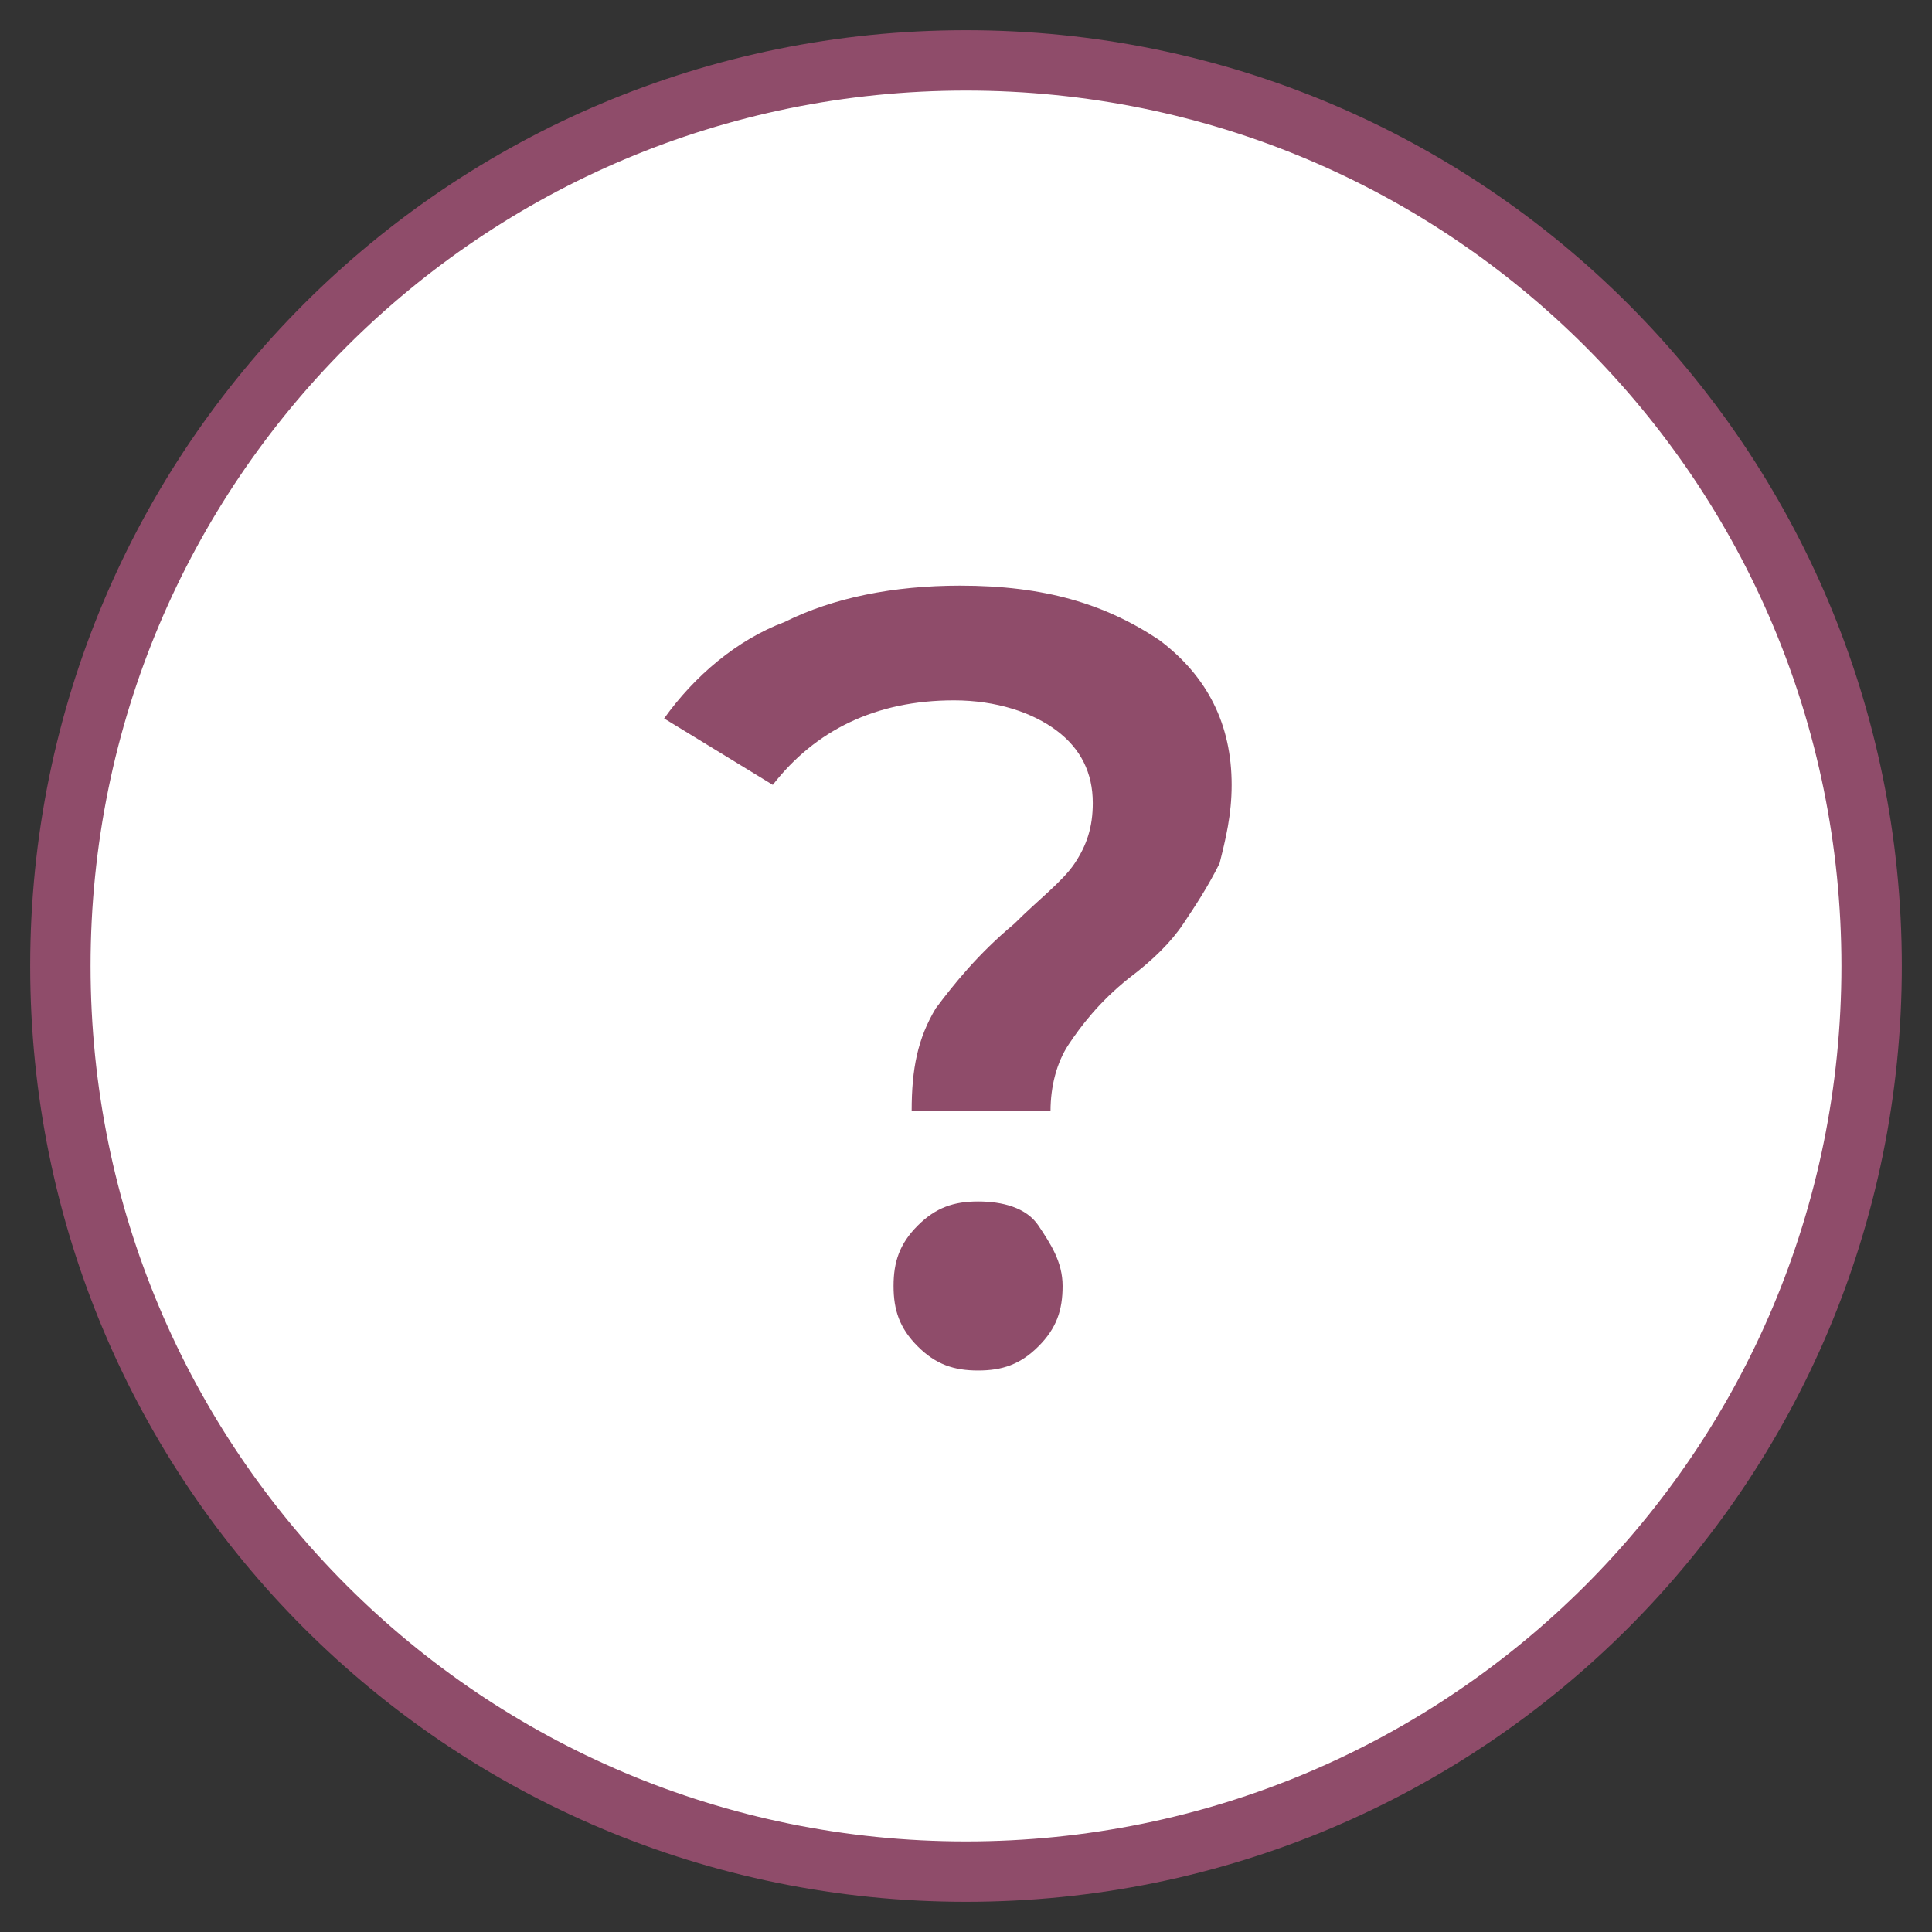
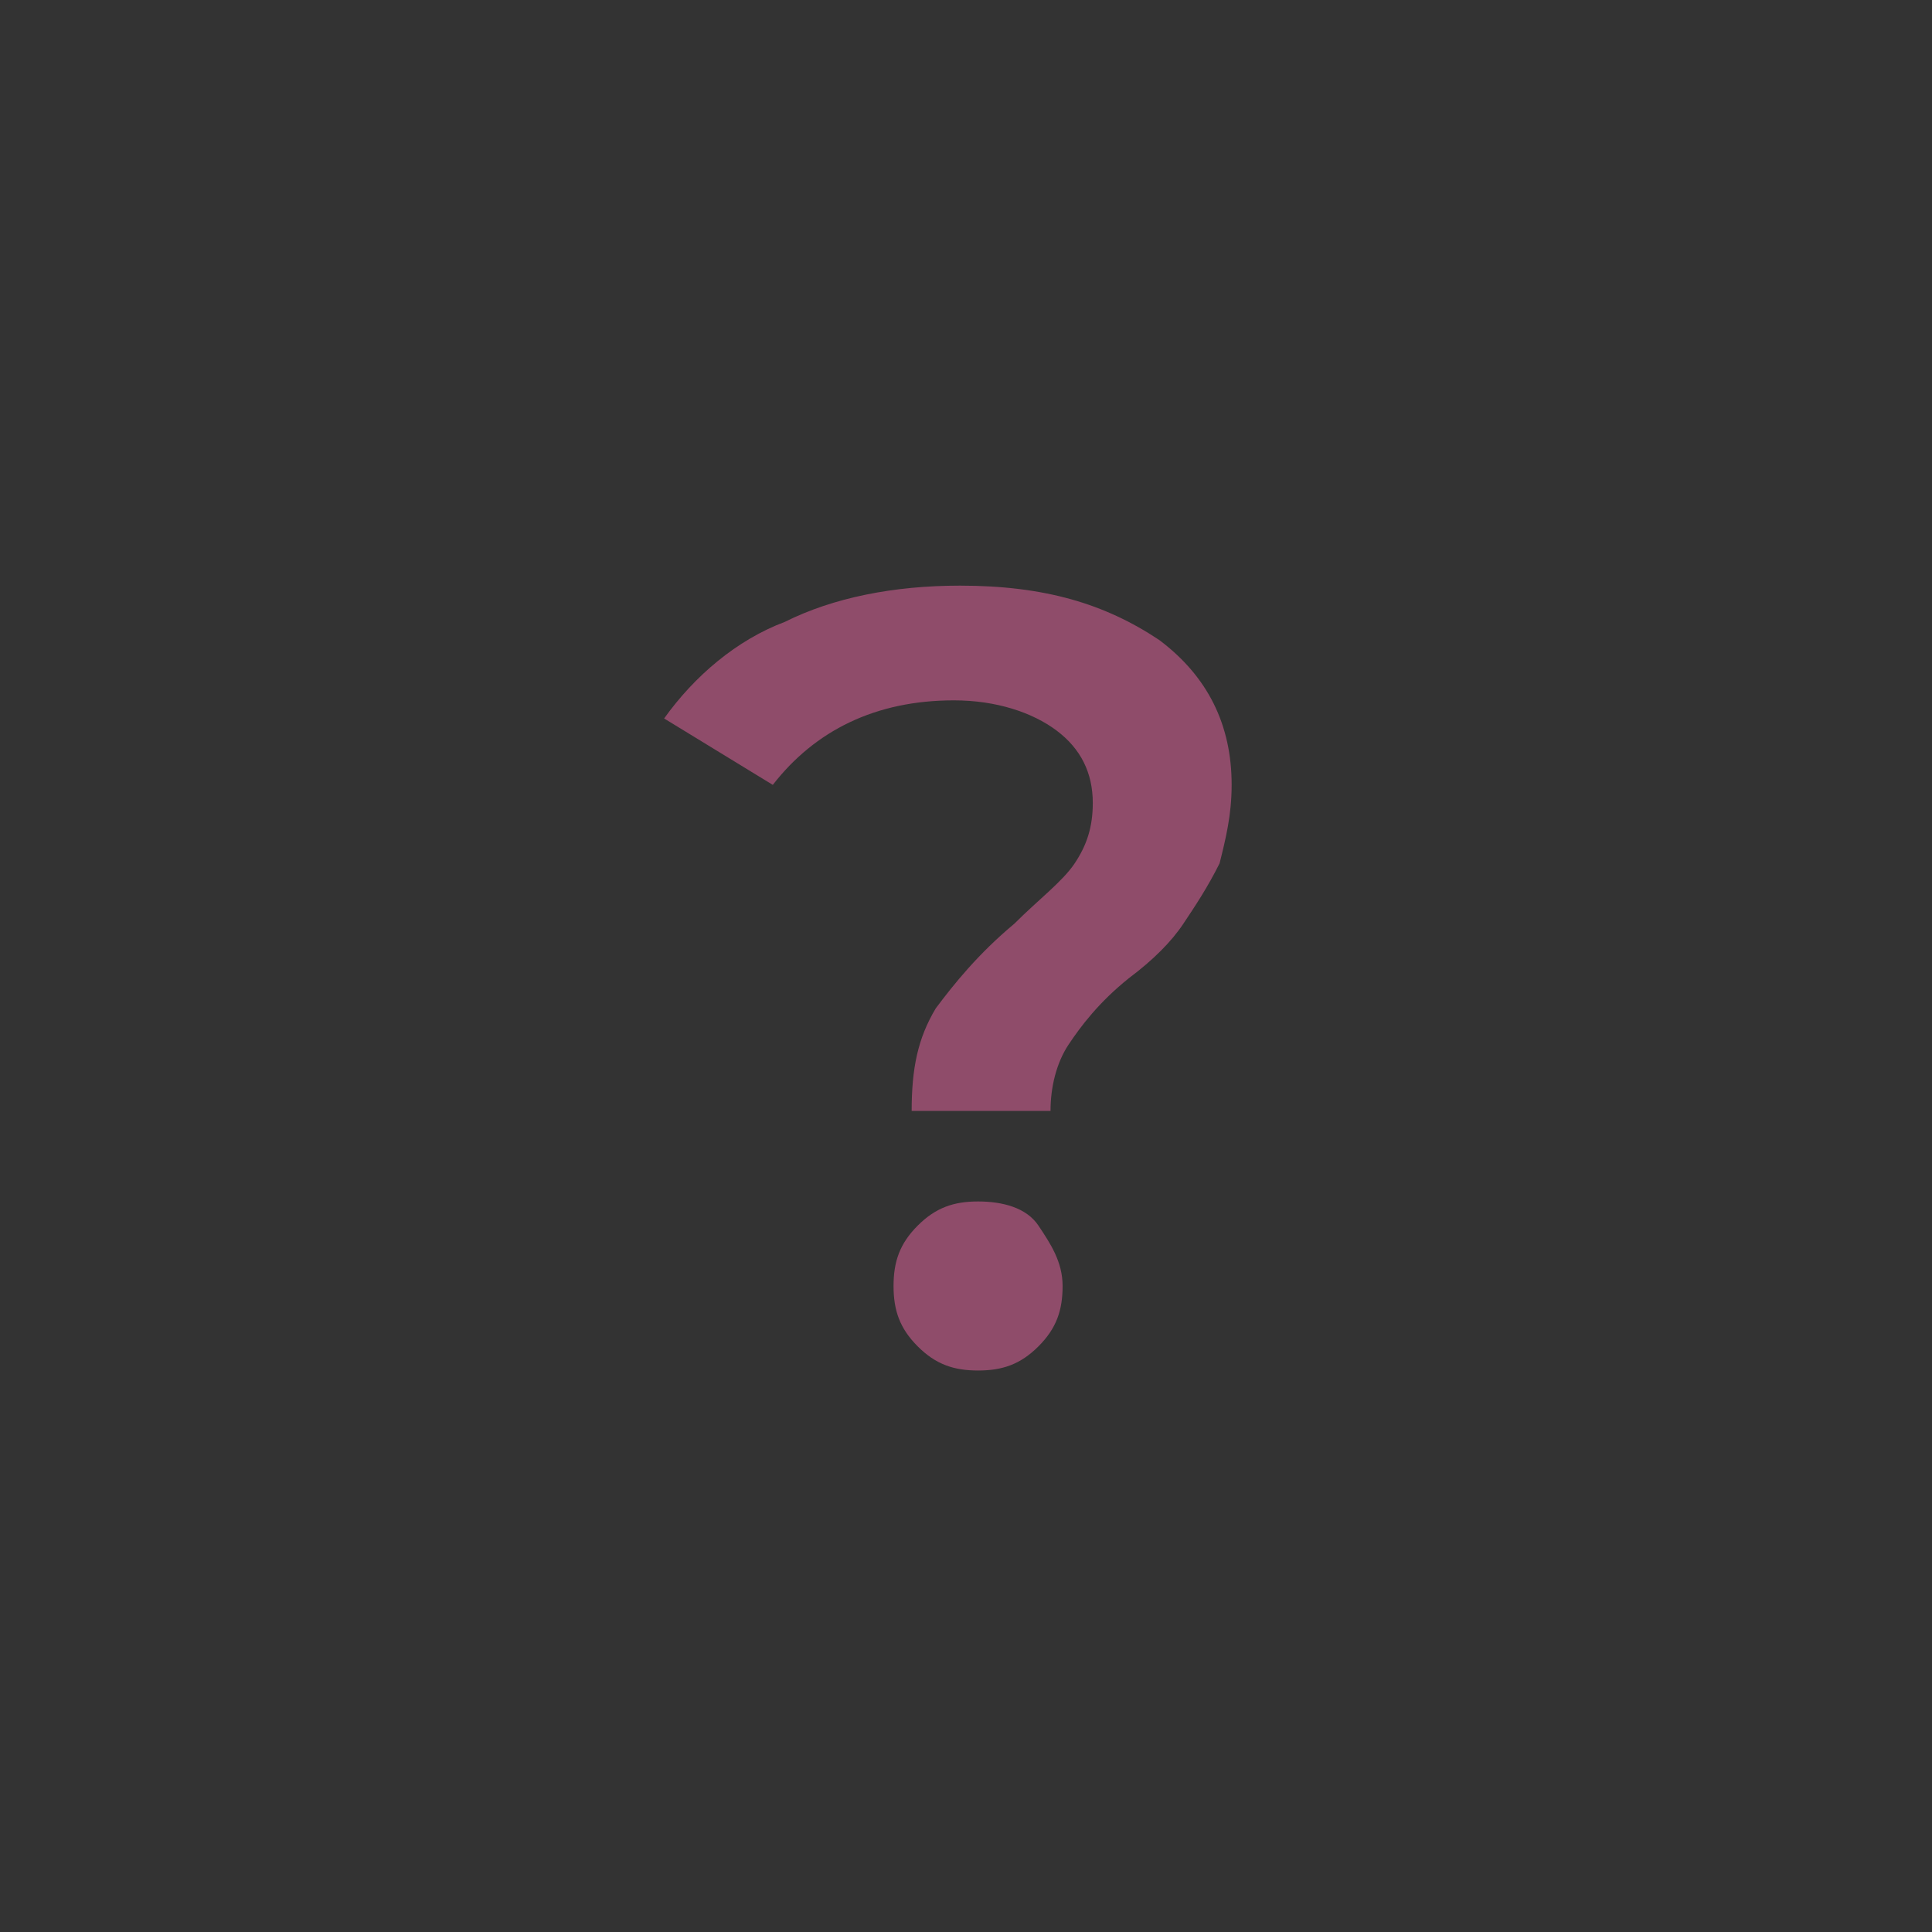
<svg xmlns="http://www.w3.org/2000/svg" version="1.1" id="Layer_1" x="0px" y="0px" viewBox="0 0 32 32" style="enable-background:new 0 0 32 32;" xml:space="preserve">
  <rect x="0" y="0" width="32" height="32" fill="#333333" stroke="none" />
  <style type="text/css">
	.st0{fill:#FFFFFF;}
	.st1{fill:none;stroke:#8F4C6A;}
	.st2{fill:#8F4C6A;}
</style>
  <g>
    <g>
-       <path class="st0" d="M16,31c8.3,0,15-6.7,15-15c0-8.3-6.7-15-15-15S1,7.7,1,16C1,24.3,7.7,31,16,31" />
-       <path class="st1" d="M16,31c8.3,0,15-6.7,15-15c0-8.3-6.7-15-15-15S1,7.7,1,16C1,24.3,7.7,31,16,31z" />
-     </g>
+       </g>
    <g>
      <path class="st2" d="M15.5,16.7c0.3-0.4,0.7-0.9,1.3-1.4c0.4-0.4,0.8-0.7,1-1c0.2-0.3,0.3-0.6,0.3-1c0-0.5-0.2-0.9-0.6-1.2    s-1-0.5-1.7-0.5c-1.3,0-2.3,0.5-3,1.4l-1.8-1.1c0.5-0.7,1.2-1.3,2-1.6c0.8-0.4,1.8-0.6,2.9-0.6c1.4,0,2.4,0.3,3.3,0.9    c0.8,0.6,1.2,1.4,1.2,2.4c0,0.5-0.1,0.9-0.2,1.3c-0.2,0.4-0.4,0.7-0.6,1c-0.2,0.3-0.5,0.6-0.9,0.9c-0.5,0.4-0.8,0.8-1,1.1    c-0.2,0.3-0.3,0.7-0.3,1.1h-2.3C15.1,17.7,15.2,17.2,15.5,16.7z M15.2,22.3c-0.3-0.3-0.4-0.6-0.4-1c0-0.4,0.1-0.7,0.4-1    s0.6-0.4,1-0.4c0.4,0,0.8,0.1,1,0.4s0.4,0.6,0.4,1c0,0.4-0.1,0.7-0.4,1s-0.6,0.4-1,0.4C15.8,22.7,15.5,22.6,15.2,22.3z" />
    </g>
  </g>
</svg>